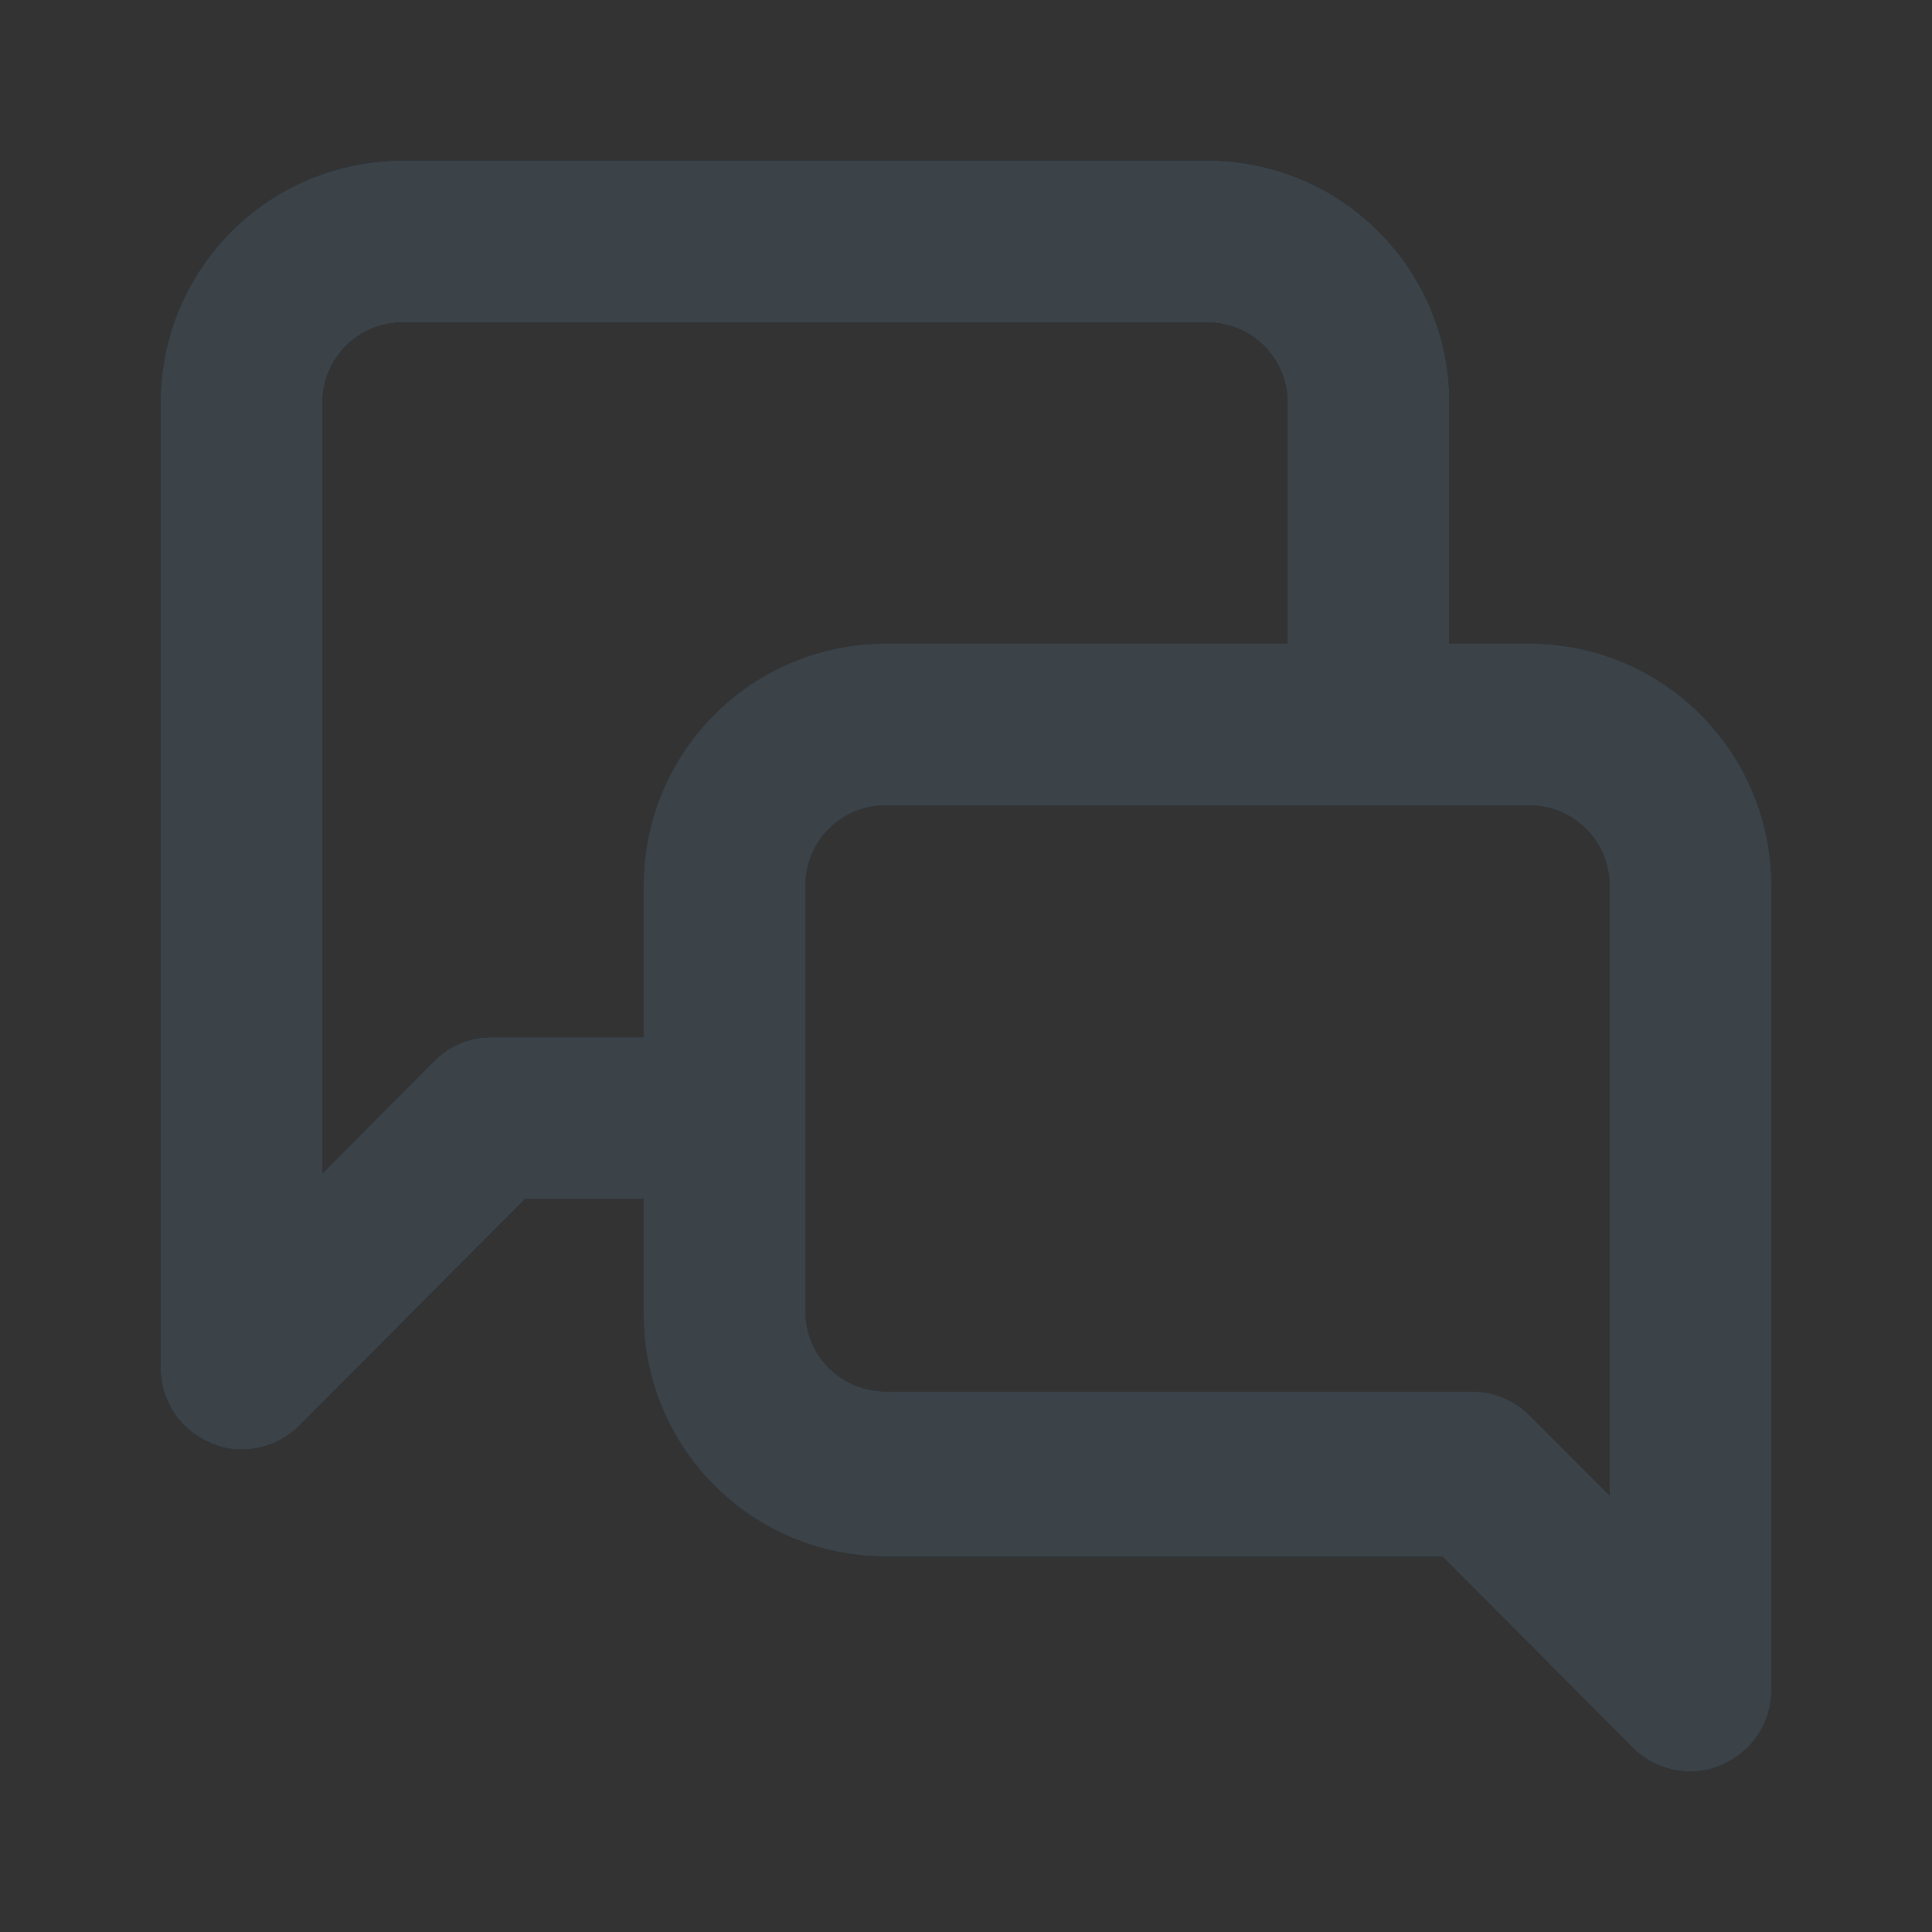
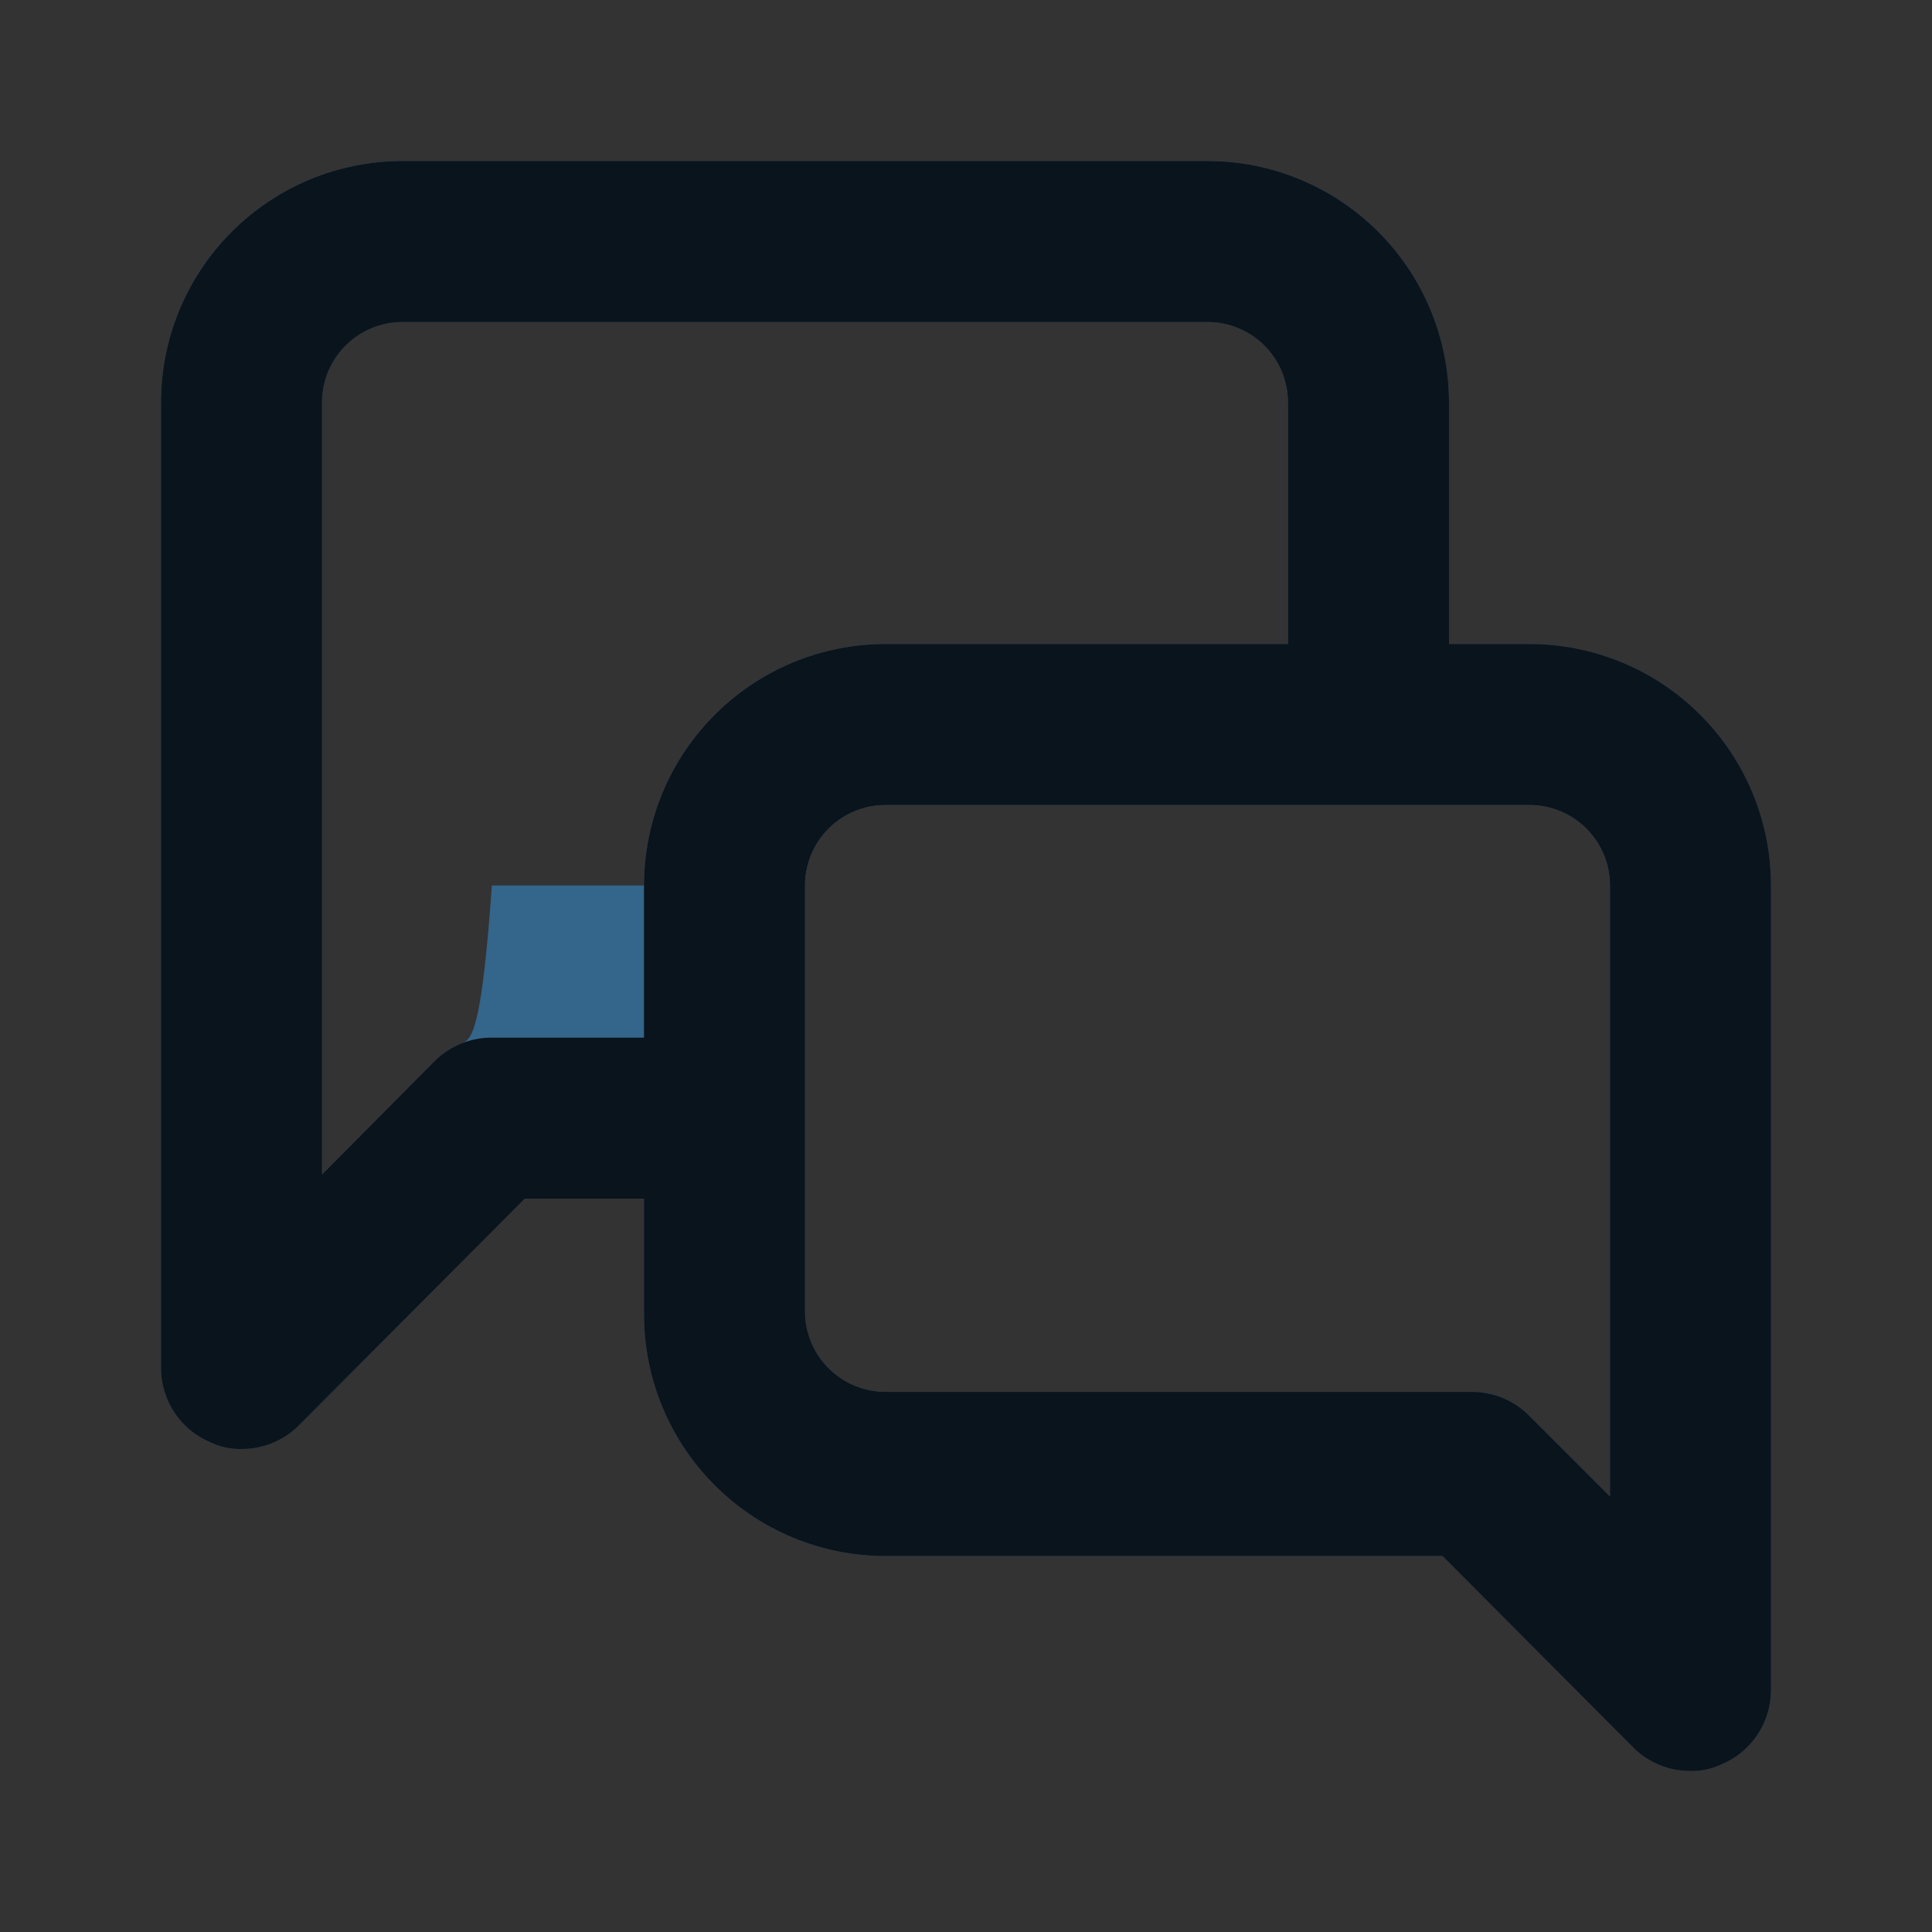
<svg xmlns="http://www.w3.org/2000/svg" width="24" height="24" viewBox="0 0 24 24" fill="none">
  <rect x="0" y="0" width="24" height="24" fill="#333333" stroke="none" />
-   <path d="M19 8H18V5C18 4.204 17.684 3.441 17.121 2.879C16.559 2.316 15.796 2 15 2H5C4.204 2 3.441 2.316 2.879 2.879C2.316 3.441 2 4.204 2 5V17C2.001 17.197 2.06 17.39 2.171 17.554C2.281 17.718 2.437 17.845 2.62 17.92C2.739 17.976 2.869 18.003 3 18C3.132 18.001 3.262 17.976 3.384 17.926C3.506 17.876 3.617 17.803 3.71 17.71L6.52 14.89H8V16.33C8 17.126 8.316 17.889 8.879 18.451C9.441 19.014 10.204 19.33 11 19.33H17.92L20.29 21.71C20.383 21.803 20.494 21.876 20.616 21.926C20.738 21.976 20.868 22.001 21 22C21.131 22.003 21.261 21.976 21.38 21.92C21.563 21.845 21.719 21.718 21.829 21.554C21.94 21.39 21.999 21.197 22 21V11C22 10.204 21.684 9.441 21.121 8.879C20.559 8.316 19.796 8 19 8ZM8 11V12.89H6.11C5.978 12.889 5.848 12.915 5.726 12.964C5.604 13.014 5.493 13.087 5.4 13.18L4 14.59V5C4 4.735 4.105 4.48 4.293 4.293C4.48 4.105 4.735 4 5 4H15C15.265 4 15.52 4.105 15.707 4.293C15.895 4.48 16 4.735 16 5V8H11C10.204 8 9.441 8.316 8.879 8.879C8.316 9.441 8 10.204 8 11ZM20 18.59L19 17.59C18.907 17.495 18.797 17.42 18.675 17.369C18.553 17.317 18.422 17.291 18.29 17.29H11C10.735 17.29 10.48 17.185 10.293 16.997C10.105 16.81 10 16.555 10 16.29V11C10 10.735 10.105 10.48 10.293 10.293C10.48 10.105 10.735 10 11 10H19C19.265 10 19.52 10.105 19.707 10.293C19.895 10.48 20 10.735 20 11V18.59Z" fill="#34658A" />
+   <path d="M19 8H18V5C18 4.204 17.684 3.441 17.121 2.879C16.559 2.316 15.796 2 15 2H5C4.204 2 3.441 2.316 2.879 2.879C2.316 3.441 2 4.204 2 5V17C2.001 17.197 2.06 17.39 2.171 17.554C2.281 17.718 2.437 17.845 2.62 17.92C2.739 17.976 2.869 18.003 3 18C3.132 18.001 3.262 17.976 3.384 17.926C3.506 17.876 3.617 17.803 3.71 17.71L6.52 14.89H8V16.33C8 17.126 8.316 17.889 8.879 18.451C9.441 19.014 10.204 19.33 11 19.33H17.92L20.29 21.71C20.383 21.803 20.494 21.876 20.616 21.926C20.738 21.976 20.868 22.001 21 22C21.131 22.003 21.261 21.976 21.38 21.92C21.563 21.845 21.719 21.718 21.829 21.554C21.94 21.39 21.999 21.197 22 21V11C22 10.204 21.684 9.441 21.121 8.879C20.559 8.316 19.796 8 19 8ZM8 11H6.11C5.978 12.889 5.848 12.915 5.726 12.964C5.604 13.014 5.493 13.087 5.4 13.18L4 14.59V5C4 4.735 4.105 4.48 4.293 4.293C4.48 4.105 4.735 4 5 4H15C15.265 4 15.52 4.105 15.707 4.293C15.895 4.48 16 4.735 16 5V8H11C10.204 8 9.441 8.316 8.879 8.879C8.316 9.441 8 10.204 8 11ZM20 18.59L19 17.59C18.907 17.495 18.797 17.42 18.675 17.369C18.553 17.317 18.422 17.291 18.29 17.29H11C10.735 17.29 10.48 17.185 10.293 16.997C10.105 16.81 10 16.555 10 16.29V11C10 10.735 10.105 10.48 10.293 10.293C10.48 10.105 10.735 10 11 10H19C19.265 10 19.52 10.105 19.707 10.293C19.895 10.48 20 10.735 20 11V18.59Z" fill="#34658A" />
  <path d="M19 8H18V5C18 4.204 17.684 3.441 17.121 2.879C16.559 2.316 15.796 2 15 2H5C4.204 2 3.441 2.316 2.879 2.879C2.316 3.441 2 4.204 2 5V17C2.001 17.197 2.06 17.39 2.171 17.554C2.281 17.718 2.437 17.845 2.62 17.92C2.739 17.976 2.869 18.003 3 18C3.132 18.001 3.262 17.976 3.384 17.926C3.506 17.876 3.617 17.803 3.71 17.71L6.52 14.89H8V16.33C8 17.126 8.316 17.889 8.879 18.451C9.441 19.014 10.204 19.33 11 19.33H17.92L20.29 21.71C20.383 21.803 20.494 21.876 20.616 21.926C20.738 21.976 20.868 22.001 21 22C21.131 22.003 21.261 21.976 21.38 21.92C21.563 21.845 21.719 21.718 21.829 21.554C21.94 21.39 21.999 21.197 22 21V11C22 10.204 21.684 9.441 21.121 8.879C20.559 8.316 19.796 8 19 8ZM8 11V12.89H6.11C5.978 12.889 5.848 12.915 5.726 12.964C5.604 13.014 5.493 13.087 5.4 13.18L4 14.59V5C4 4.735 4.105 4.48 4.293 4.293C4.48 4.105 4.735 4 5 4H15C15.265 4 15.52 4.105 15.707 4.293C15.895 4.48 16 4.735 16 5V8H11C10.204 8 9.441 8.316 8.879 8.879C8.316 9.441 8 10.204 8 11ZM20 18.59L19 17.59C18.907 17.495 18.797 17.42 18.675 17.369C18.553 17.317 18.422 17.291 18.29 17.29H11C10.735 17.29 10.48 17.185 10.293 16.997C10.105 16.81 10 16.555 10 16.29V11C10 10.735 10.105 10.48 10.293 10.293C10.48 10.105 10.735 10 11 10H19C19.265 10 19.52 10.105 19.707 10.293C19.895 10.48 20 10.735 20 11V18.59Z" fill="black" fill-opacity="0.8" />
-   <path d="M19 8H18V5C18 4.204 17.684 3.441 17.121 2.879C16.559 2.316 15.796 2 15 2H5C4.204 2 3.441 2.316 2.879 2.879C2.316 3.441 2 4.204 2 5V17C2.001 17.197 2.06 17.39 2.171 17.554C2.281 17.718 2.437 17.845 2.62 17.92C2.739 17.976 2.869 18.003 3 18C3.132 18.001 3.262 17.976 3.384 17.926C3.506 17.876 3.617 17.803 3.71 17.71L6.52 14.89H8V16.33C8 17.126 8.316 17.889 8.879 18.451C9.441 19.014 10.204 19.33 11 19.33H17.92L20.29 21.71C20.383 21.803 20.494 21.876 20.616 21.926C20.738 21.976 20.868 22.001 21 22C21.131 22.003 21.261 21.976 21.38 21.92C21.563 21.845 21.719 21.718 21.829 21.554C21.94 21.39 21.999 21.197 22 21V11C22 10.204 21.684 9.441 21.121 8.879C20.559 8.316 19.796 8 19 8ZM8 11V12.89H6.11C5.978 12.889 5.848 12.915 5.726 12.964C5.604 13.014 5.493 13.087 5.4 13.18L4 14.59V5C4 4.735 4.105 4.48 4.293 4.293C4.48 4.105 4.735 4 5 4H15C15.265 4 15.52 4.105 15.707 4.293C15.895 4.48 16 4.735 16 5V8H11C10.204 8 9.441 8.316 8.879 8.879C8.316 9.441 8 10.204 8 11ZM20 18.59L19 17.59C18.907 17.495 18.797 17.42 18.675 17.369C18.553 17.317 18.422 17.291 18.29 17.29H11C10.735 17.29 10.48 17.185 10.293 16.997C10.105 16.81 10 16.555 10 16.29V11C10 10.735 10.105 10.48 10.293 10.293C10.48 10.105 10.735 10 11 10H19C19.265 10 19.52 10.105 19.707 10.293C19.895 10.48 20 10.735 20 11V18.59Z" fill="white" fill-opacity="0.2" />
</svg>